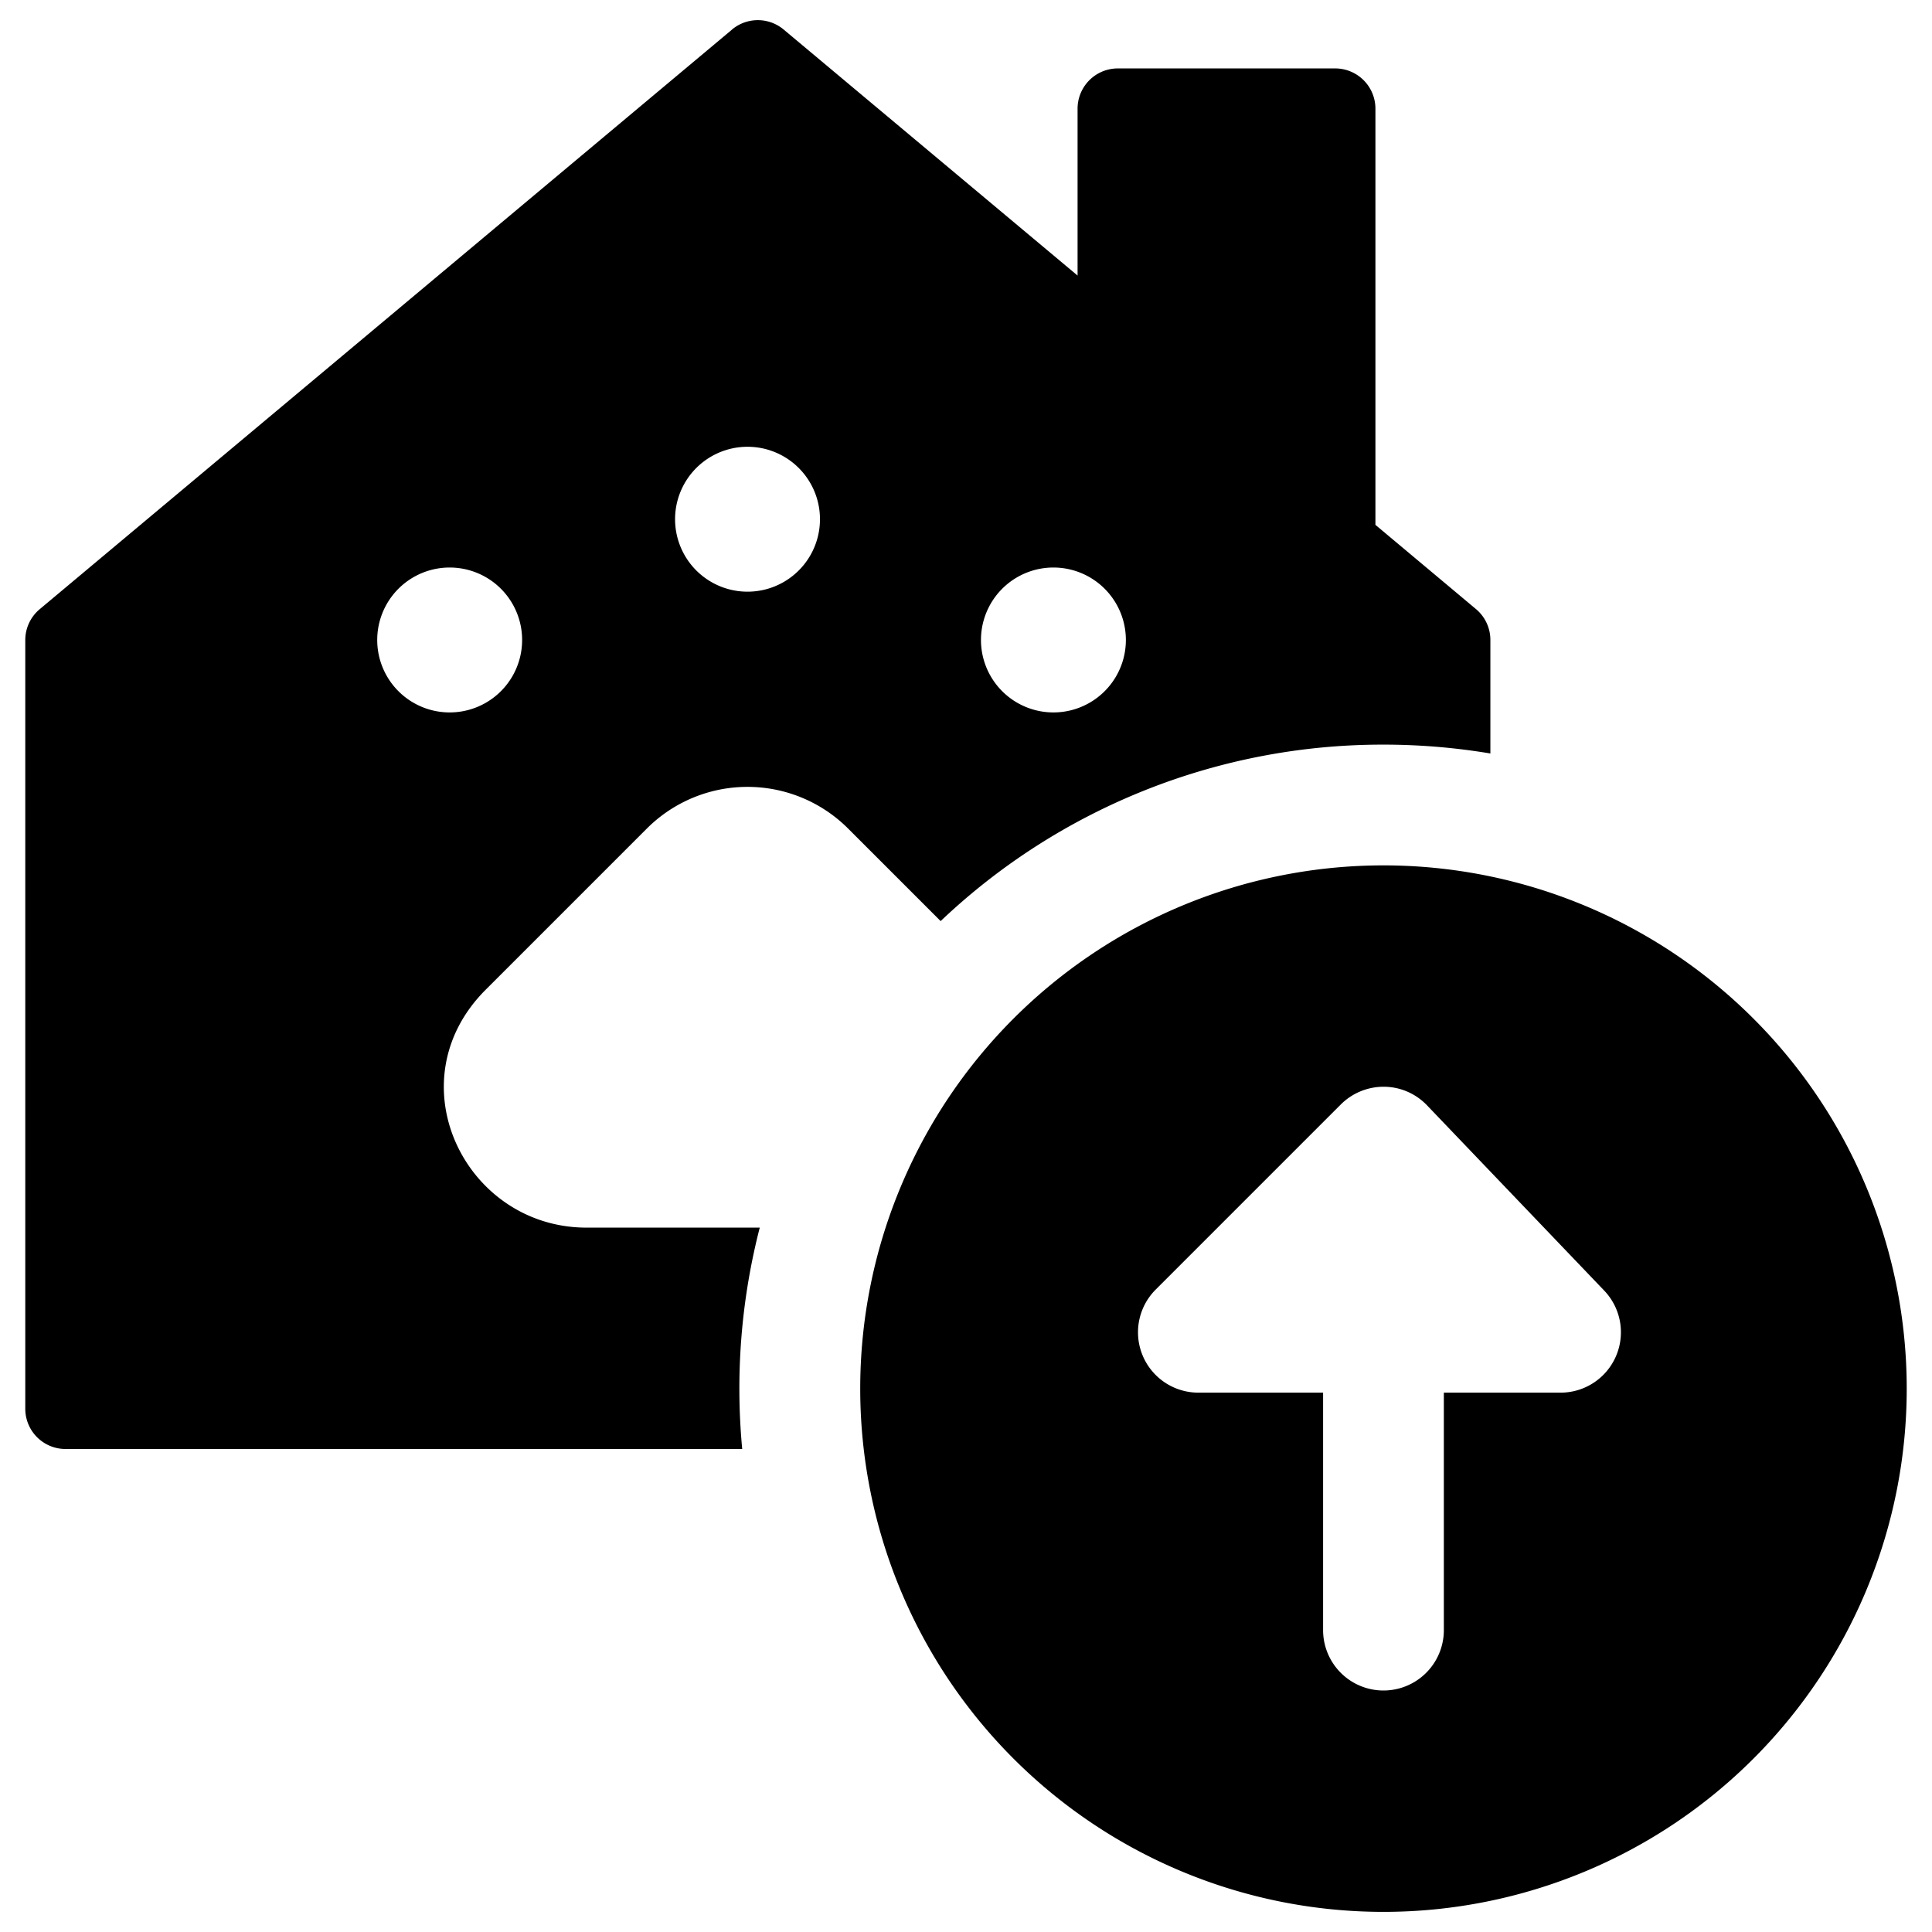
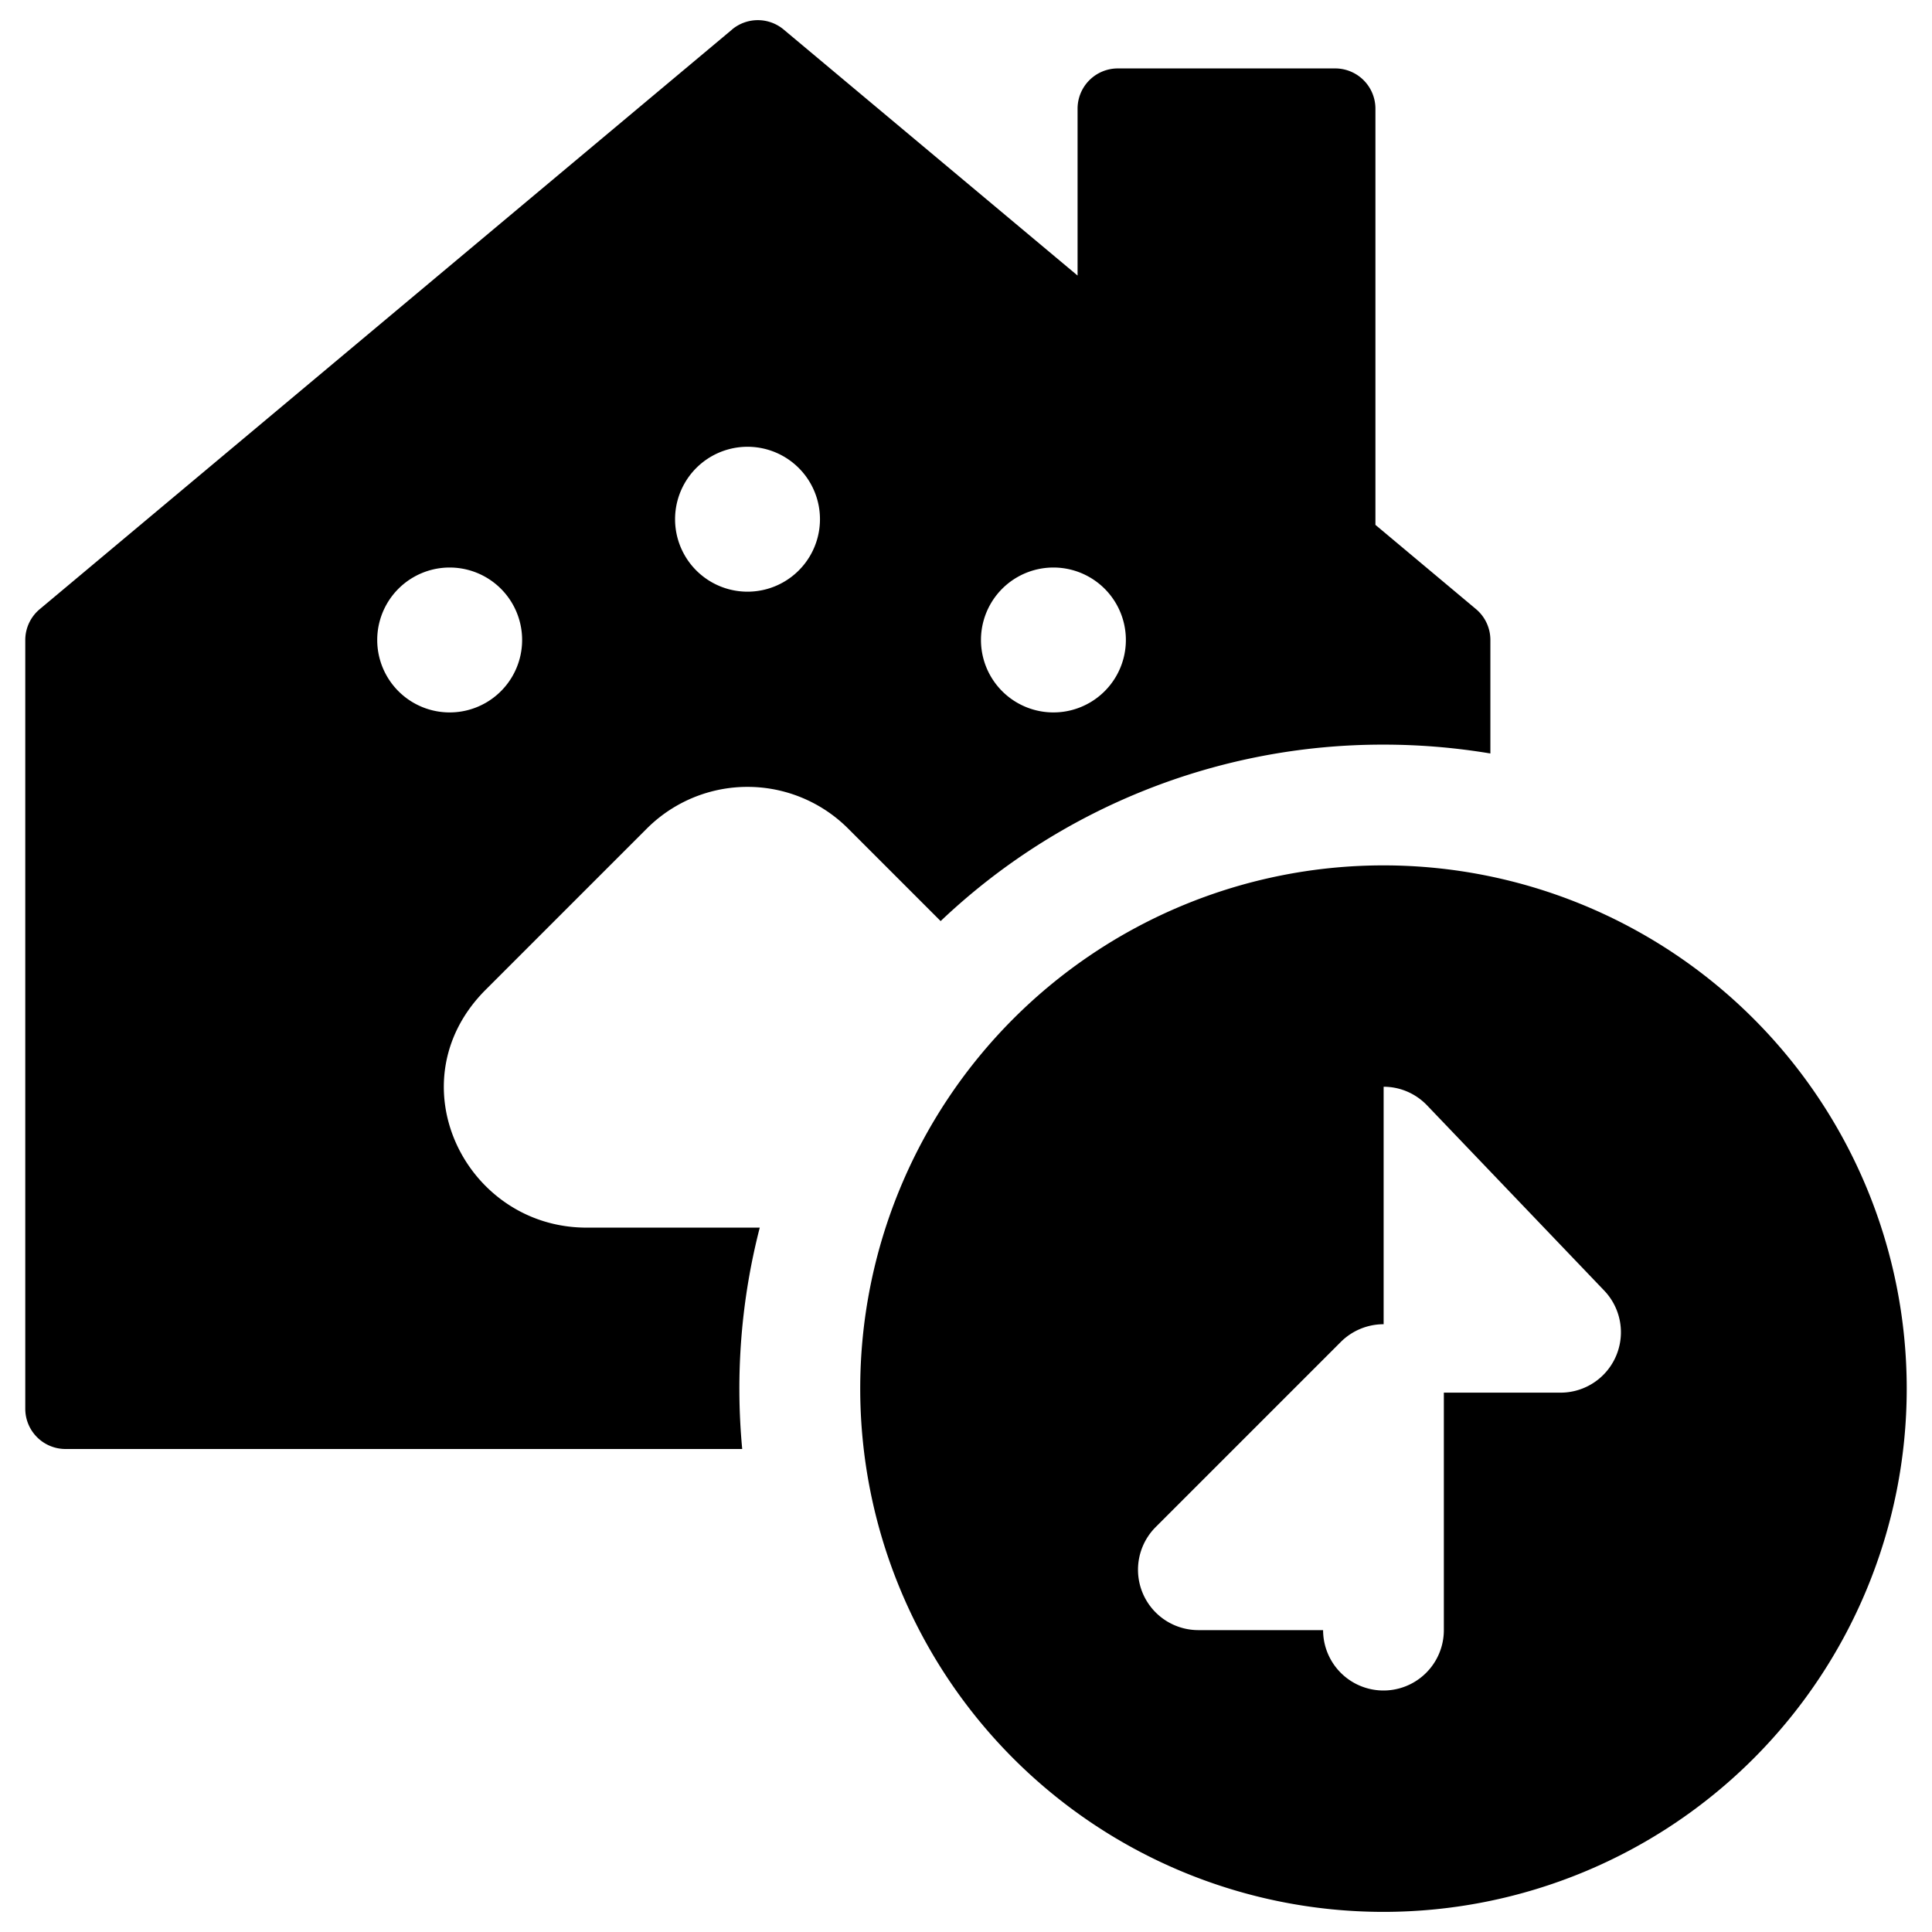
<svg xmlns="http://www.w3.org/2000/svg" fill="none" viewBox="0 0 24 24">
-   <path fill="#000000" fill-rule="evenodd" d="M9.093 0.367a0.5 0.5 0 0 1 0.642 0l3.651 3.056V1.35a0.5 0.5 0 0 1 0.5 -0.5h2.7a0.5 0.5 0 0 1 0.5 0.5v5.17l1.25 1.047a0.5 0.5 0 0 1 0.178 0.383v1.41a8.055 8.055 0 0 0 -1.328 -0.11 7.972 7.972 0 0 0 -5.501 2.192l-1.146 -1.146a1.768 1.768 0 0 0 -2.507 0l-2 2C4.89 13.44 5.78 15.25 7.286 15.25h2.152A8.014 8.014 0 0 0 9.22 18H0.814a0.5 0.5 0 0 1 -0.5 -0.5V7.95a0.5 0.5 0 0 1 0.18 -0.383l8.6 -7.2ZM6.486 7.95a0.9 0.9 0 1 1 -1.8 0 0.9 0.9 0 0 1 1.8 0Zm2.8 -0.6a0.9 0.9 0 1 0 0 -1.8 0.9 0.9 0 0 0 0 1.8Zm4.7 0.6a0.9 0.9 0 1 1 -1.8 0 0.9 0.9 0 0 1 1.8 0Zm3.2 2.8a6.5 6.5 0 1 0 0 13 6.5 6.5 0 0 0 0 -13Zm0.002 2.75c0.215 0 0.409 0.092 0.545 0.237l2.195 2.295a0.75 0.75 0 0 1 -0.542 1.268h-1.45v2.95a0.75 0.75 0 0 1 -1.5 0V17.3h-1.55a0.75 0.75 0 0 1 -0.53 -1.28l2.3 -2.3a0.754 0.754 0 0 1 0.522 -0.22l0.008 0 0.002 0Z" clip-rule="evenodd" stroke-width="1" />
+   <path fill="#000000" fill-rule="evenodd" d="M9.093 0.367a0.5 0.5 0 0 1 0.642 0l3.651 3.056V1.35a0.5 0.5 0 0 1 0.5 -0.5h2.7a0.5 0.5 0 0 1 0.5 0.5v5.17l1.25 1.047a0.5 0.5 0 0 1 0.178 0.383v1.41a8.055 8.055 0 0 0 -1.328 -0.11 7.972 7.972 0 0 0 -5.501 2.192l-1.146 -1.146a1.768 1.768 0 0 0 -2.507 0l-2 2C4.89 13.44 5.78 15.25 7.286 15.25h2.152A8.014 8.014 0 0 0 9.22 18H0.814a0.5 0.5 0 0 1 -0.5 -0.5V7.95a0.5 0.5 0 0 1 0.18 -0.383l8.6 -7.2ZM6.486 7.95a0.9 0.9 0 1 1 -1.8 0 0.9 0.9 0 0 1 1.8 0Zm2.8 -0.6a0.9 0.9 0 1 0 0 -1.8 0.9 0.9 0 0 0 0 1.8Zm4.7 0.6a0.9 0.9 0 1 1 -1.8 0 0.9 0.9 0 0 1 1.8 0Zm3.2 2.8a6.5 6.5 0 1 0 0 13 6.5 6.5 0 0 0 0 -13Zm0.002 2.75c0.215 0 0.409 0.092 0.545 0.237l2.195 2.295a0.75 0.75 0 0 1 -0.542 1.268h-1.45v2.95a0.75 0.75 0 0 1 -1.5 0h-1.55a0.75 0.75 0 0 1 -0.53 -1.28l2.3 -2.3a0.754 0.754 0 0 1 0.522 -0.22l0.008 0 0.002 0Z" clip-rule="evenodd" stroke-width="1" />
</svg>